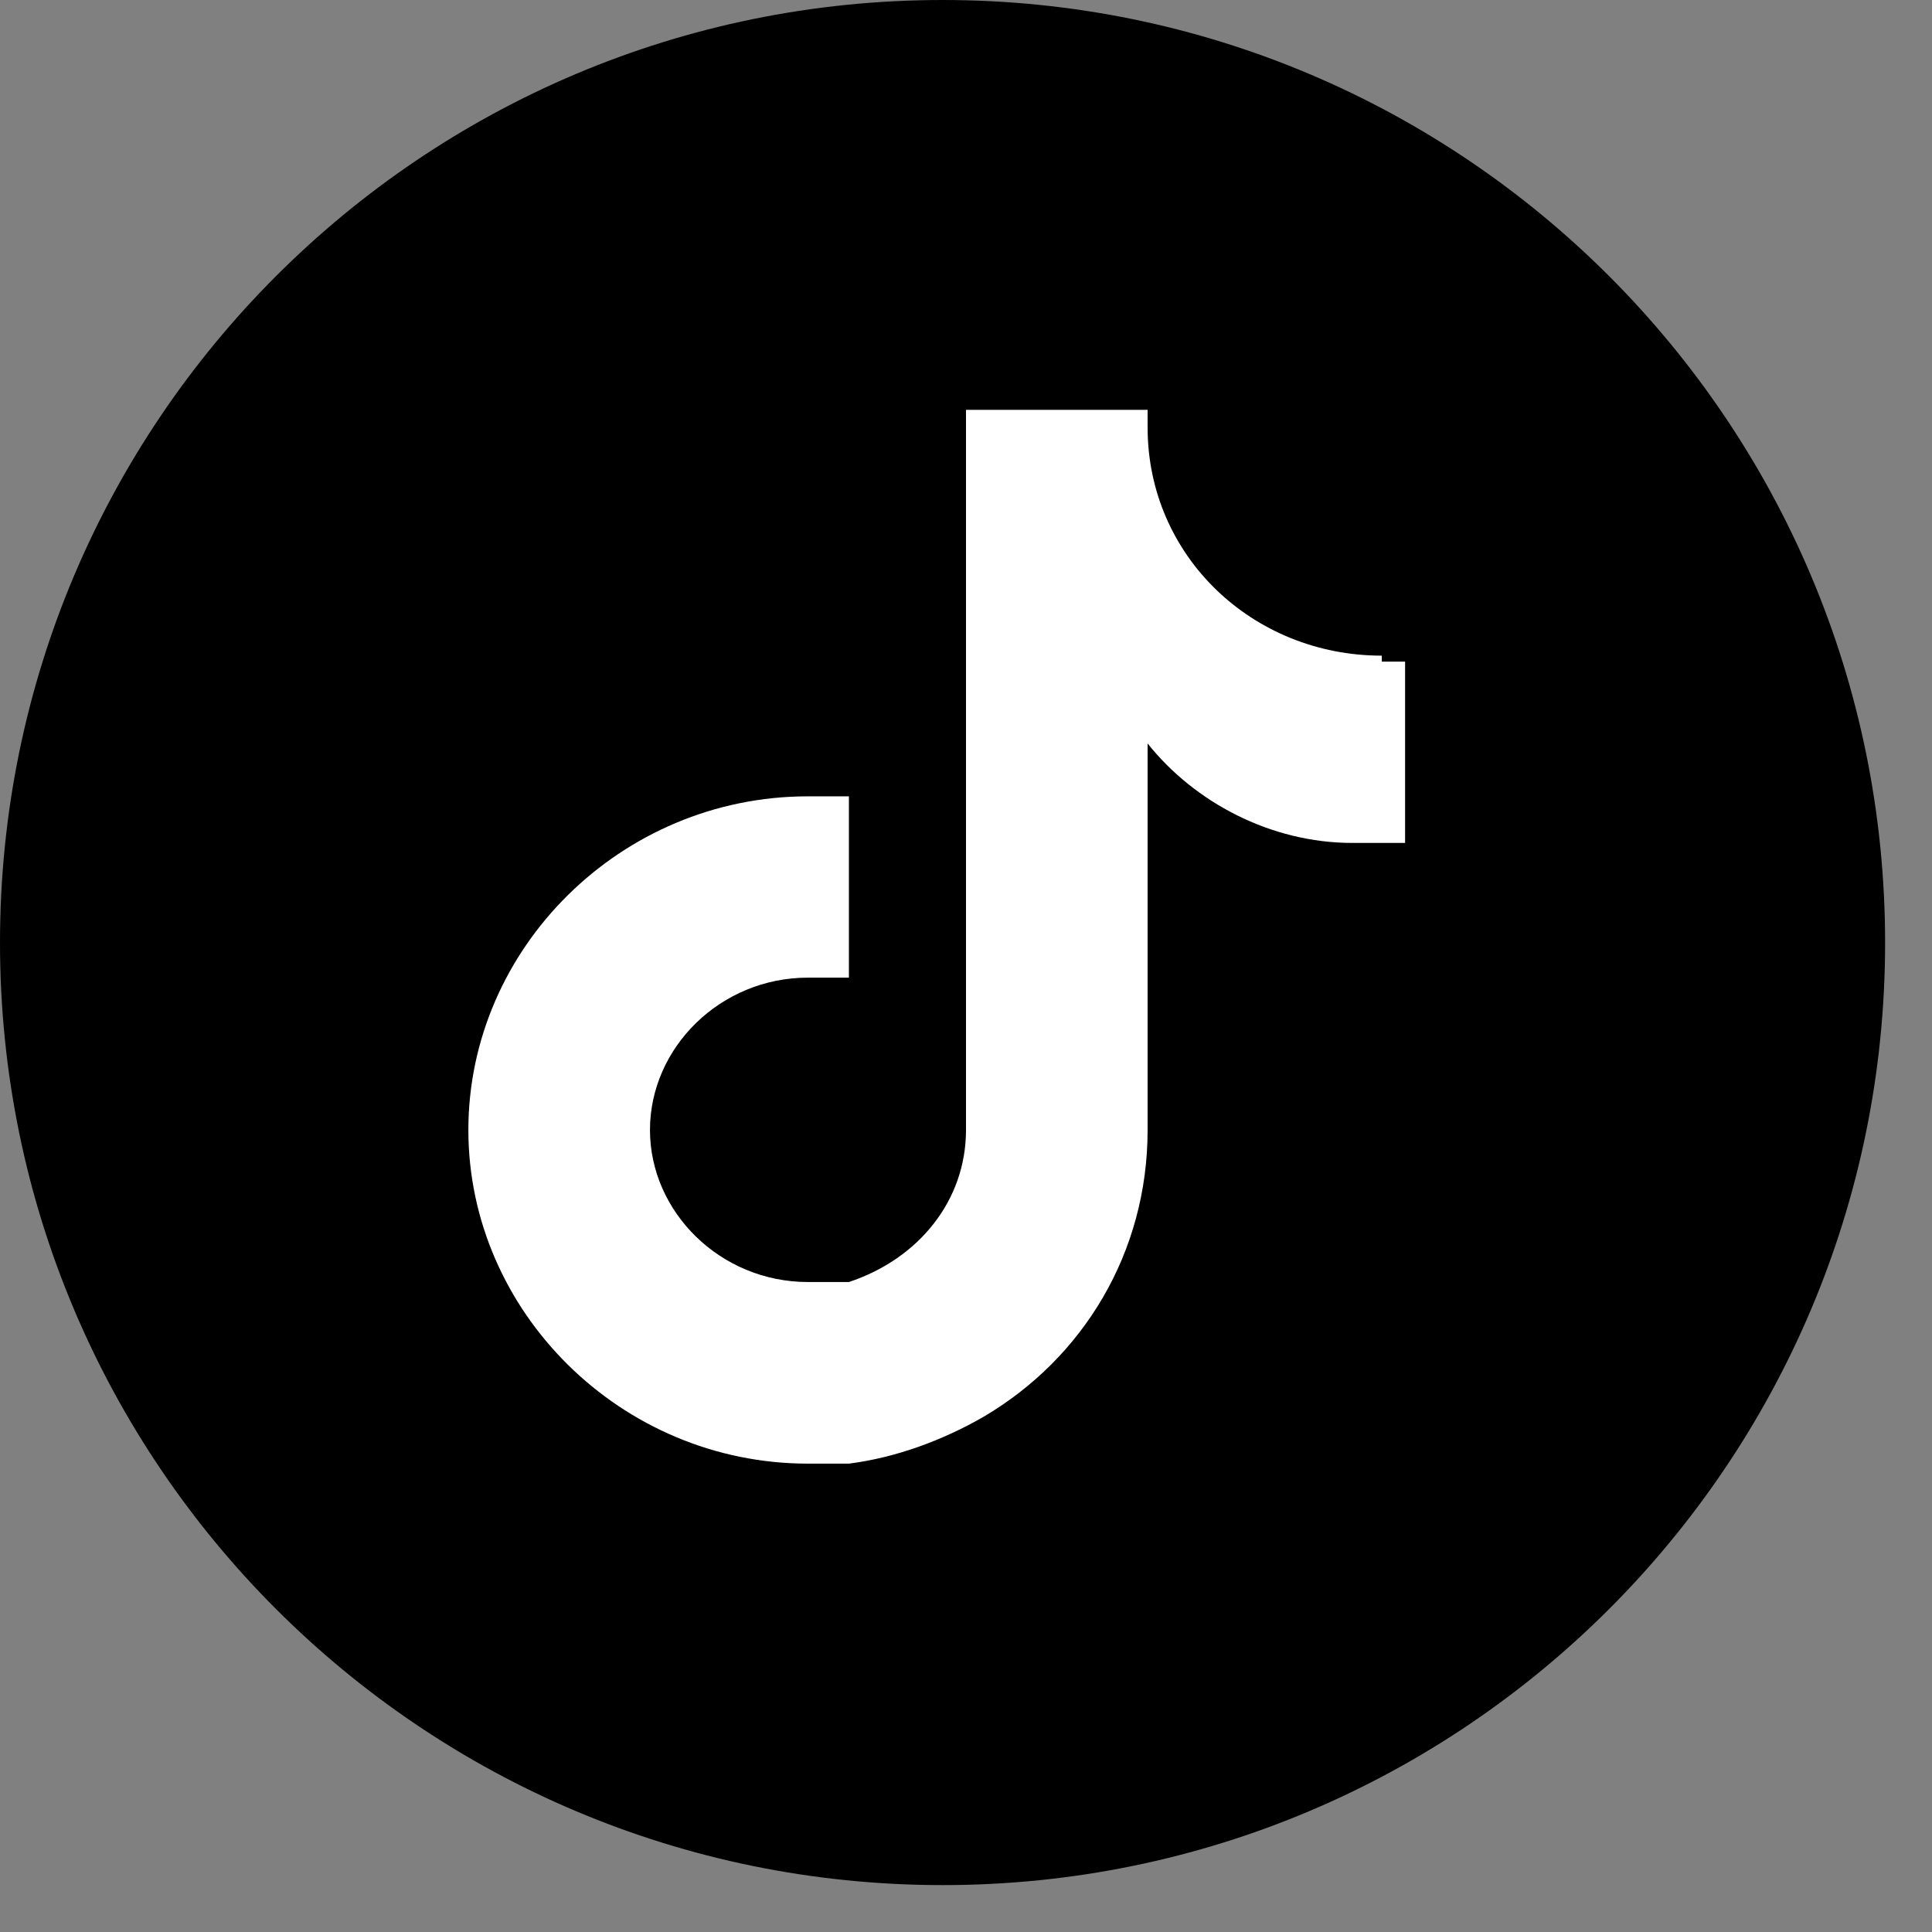
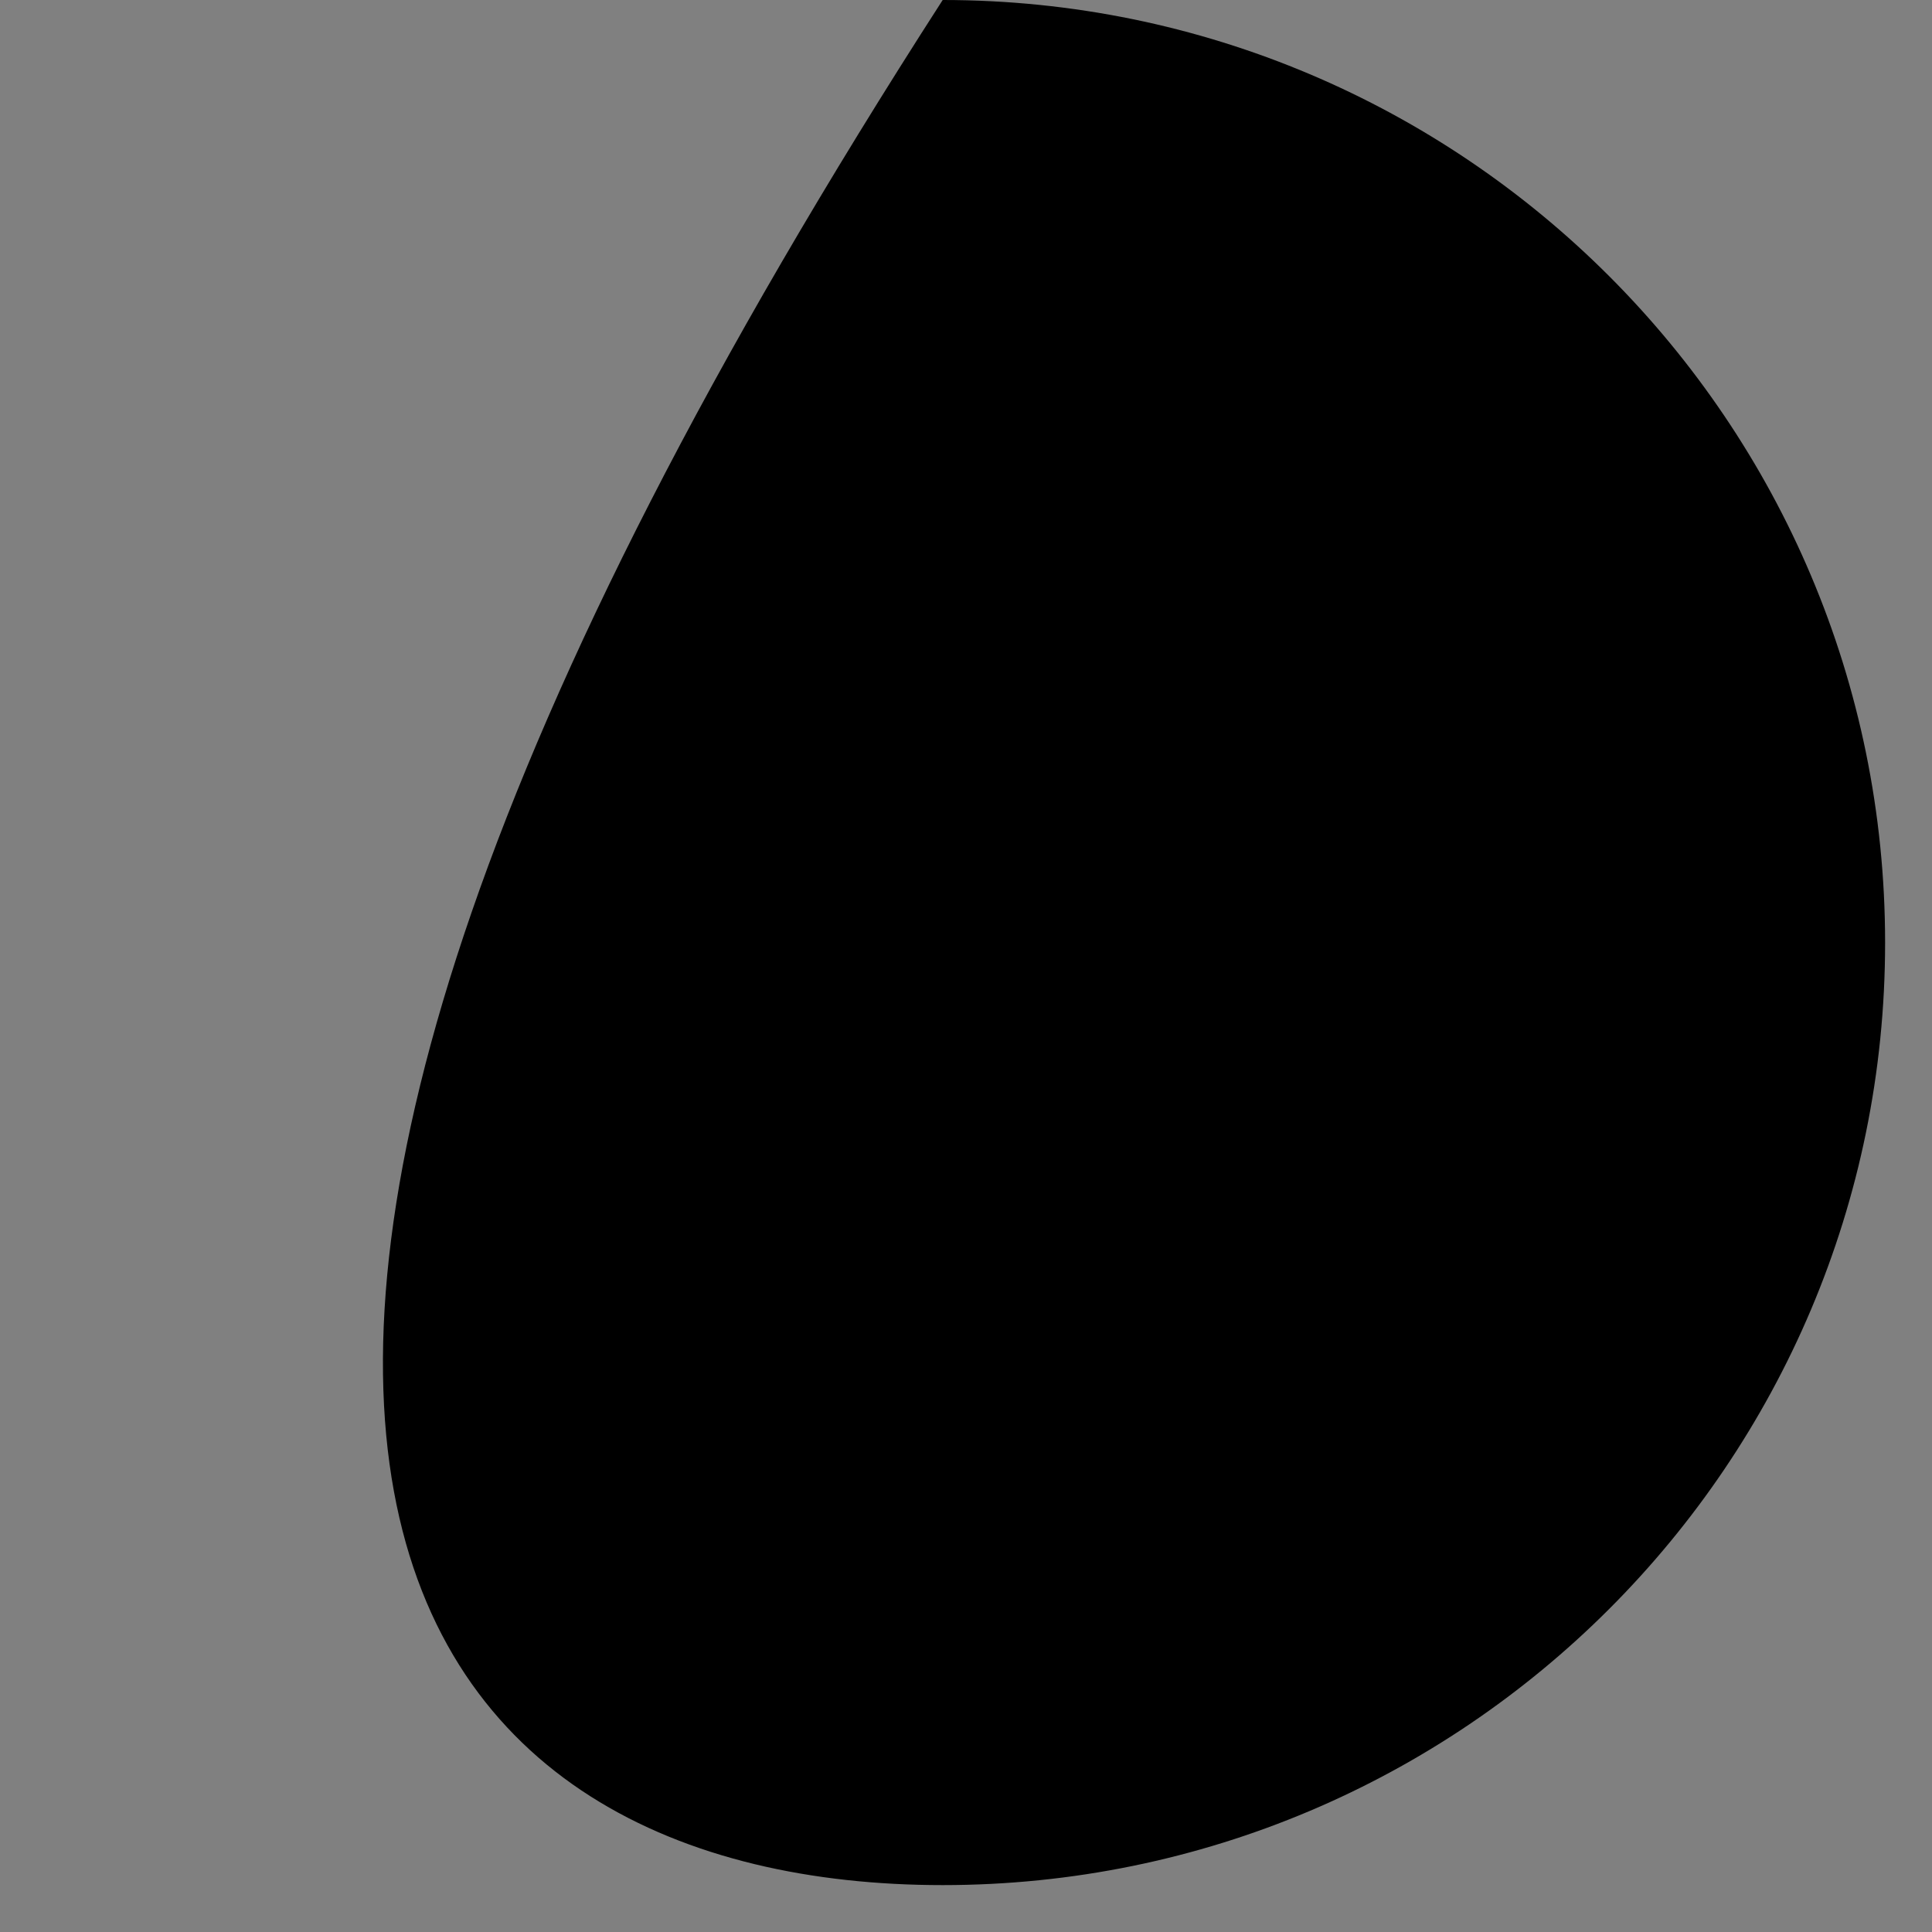
<svg xmlns="http://www.w3.org/2000/svg" width="33px" height="33px" viewBox="0 0 33 33" version="1.1">
  <rect x="0" y="0" width="33" height="33" fill="#808080" stroke="none" />
  <g id="surface1">
-     <path style=" stroke:none;fill-rule:nonzero;fill:rgb(0%,0%,0%);fill-opacity:1;" d="M 32.199 16.102 C 32.199 7.207 24.992 0 16.102 0 C 7.207 0 0 7.207 0 16.102 C 0 24.992 7.207 32.199 16.102 32.199 C 24.992 32.199 32.199 24.992 32.199 16.102 Z M 32.199 16.102 " />
-     <path style=" stroke:none;fill-rule:nonzero;fill:rgb(100%,100%,100%);fill-opacity:1;" d="M 23.602 11.199 C 21.398 11.199 19.602 9.5 19.602 7.301 C 19.602 5.102 19.602 7.301 19.602 7.301 C 19.602 7.301 19.602 7 19.602 7 L 16.5 7 L 16.5 19.301 C 16.5 20.5 15.699 21.5 14.5 21.898 C 14.301 21.898 14 21.898 13.801 21.898 C 12.301 21.898 11.102 20.699 11.102 19.301 C 11.102 17.898 12.301 16.699 13.801 16.699 C 15.301 16.699 14.301 16.699 14.5 16.699 L 14.5 13.602 C 14.301 13.602 14 13.602 13.801 13.602 C 10.602 13.602 8 16.199 8 19.301 C 8 22.398 10.602 25 13.801 25 C 17 25 14.301 25 14.5 25 C 15.301 24.898 16.102 24.602 16.801 24.199 C 18.5 23.199 19.602 21.398 19.602 19.301 L 19.602 12.699 C 20.398 13.699 21.699 14.398 23.102 14.398 C 24.5 14.398 23.699 14.398 24 14.398 L 24 11.301 C 23.898 11.301 23.699 11.301 23.602 11.301 Z M 23.602 11.199 " />
+     <path style=" stroke:none;fill-rule:nonzero;fill:rgb(0%,0%,0%);fill-opacity:1;" d="M 32.199 16.102 C 32.199 7.207 24.992 0 16.102 0 C 0 24.992 7.207 32.199 16.102 32.199 C 24.992 32.199 32.199 24.992 32.199 16.102 Z M 32.199 16.102 " />
  </g>
</svg>